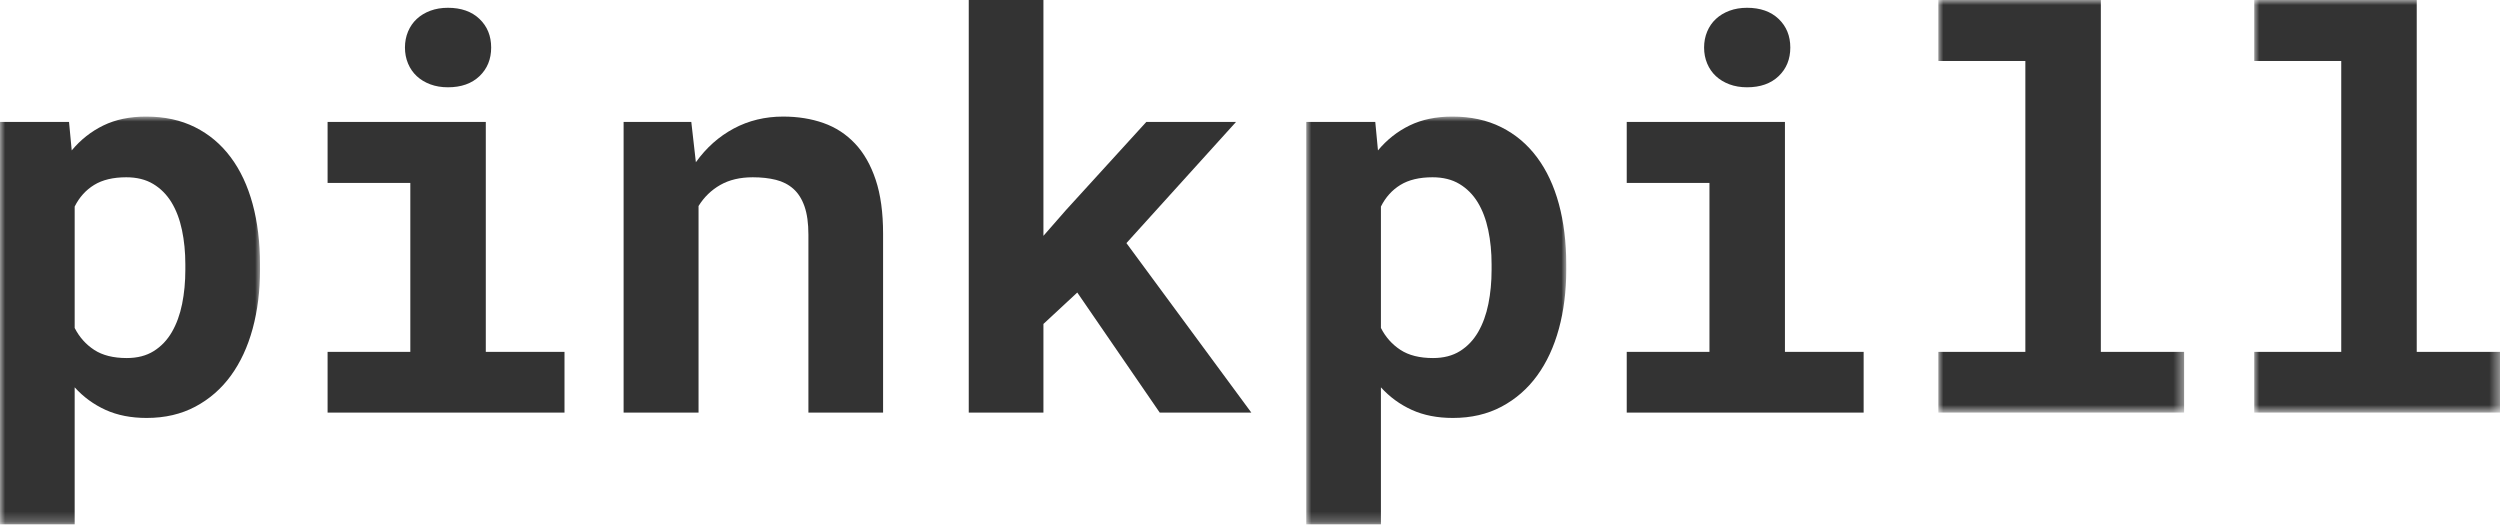
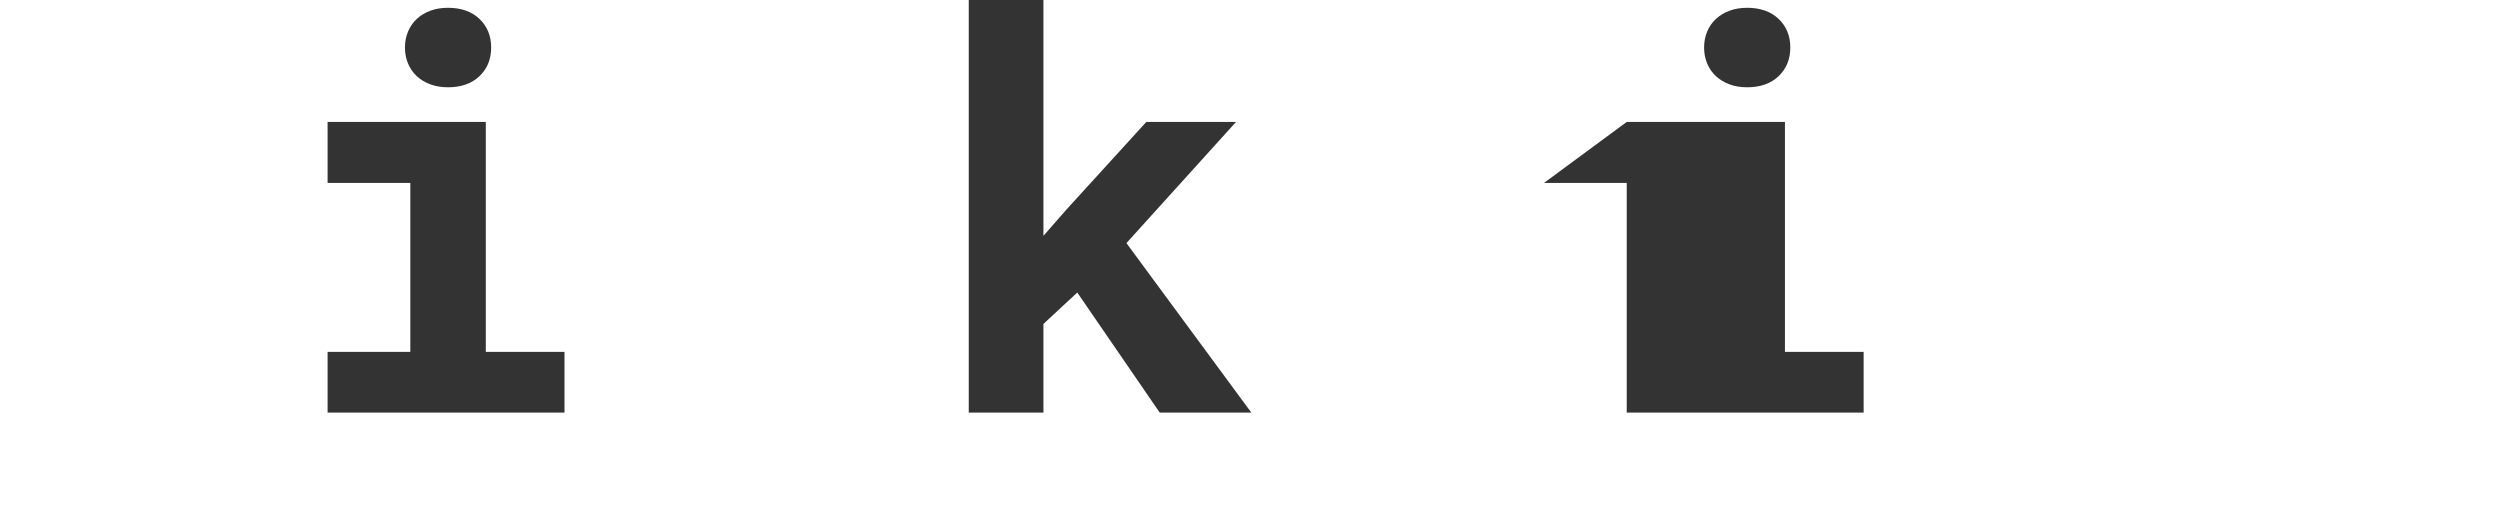
<svg xmlns="http://www.w3.org/2000/svg" height="53" viewBox="0 0 250 53" width="250">
  <mask id="a" fill="#fff">
-     <path d="m0 0h26.001v40.775h-26.001z" fill="#fff" fill-rule="evenodd" />
-   </mask>
+     </mask>
  <mask id="b" fill="#fff">
-     <path d="m0 0h26.001v40.775h-26.001z" fill="#fff" fill-rule="evenodd" />
-   </mask>
+     </mask>
  <mask id="c" fill="#fff">
-     <path d="m0 0h24.578v41.258h-24.578z" fill="#fff" fill-rule="evenodd" />
-   </mask>
+     </mask>
  <mask id="d" fill="#fff">
    <path d="m-0 0h24.578v41.258h-24.578z" fill="#fff" fill-rule="evenodd" />
  </mask>
  <g fill="#333" fill-rule="evenodd" transform="translate(0 -0)">
    <path d="m18.534 14.774c0-1.218-.112-2.359-.336-3.425-.224-1.065-.573-1.988-1.047-2.767-.475-.779-1.084-1.392-1.827-1.839-.743-.448-1.643-.672-2.699-.672-1.308 0-2.377.255-3.21.765-.833.511-1.482 1.232-1.948 2.163v12.141c.466.913 1.115 1.643 1.948 2.189s1.92.819 3.263.819c1.057 0 1.957-.232 2.7-.698s1.347-1.101 1.813-1.907c.465-.806.806-1.742 1.021-2.807.214-1.065.322-2.198.322-3.398zm7.467.564c0 2.113-.246 4.074-.738 5.883-.493 1.808-1.218 3.371-2.176 4.687s-2.145 2.35-3.559 3.102c-1.415.752-3.035 1.128-4.862 1.128-1.558 0-2.928-.268-4.11-.806-1.182-.537-2.212-1.289-3.089-2.256v13.699h-7.467v-40.237h6.903l.269 2.847c.895-1.074 1.951-1.907 3.17-2.498 1.217-.591 2.641-.887 4.27-.887 1.844 0 3.474.354 4.889 1.062 1.414.707 2.605 1.71 3.572 3.008s1.697 2.856 2.19 4.674c.492 1.817.738 3.827.738 6.03z" mask="url(#a)" transform="translate(0 11.657)" />
    <path d="m40.495 4.754c0-.573.103-1.105.309-1.598.206-.492.497-.913.873-1.263.376-.349.828-.622 1.356-.819s1.115-.295 1.76-.295c1.325 0 2.377.372 3.156 1.114.779.744 1.168 1.697 1.168 2.861s-.389 2.118-1.168 2.861-1.831 1.114-3.156 1.114c-.645 0-1.232-.098-1.76-.295s-.98-.47-1.356-.819c-.376-.35-.667-.77-.873-1.263-.206-.492-.309-1.024-.309-1.598zm-7.736 7.44h15.821v22.993h7.87v6.071h-23.691v-6.071h8.273v-16.895h-8.273z" />
-     <path d="m69.13 12.195.457 4.029c1.038-1.45 2.3-2.574 3.787-3.371 1.486-.796 3.133-1.195 4.942-1.195 1.468 0 2.811.215 4.029.645 1.218.429 2.27 1.114 3.157 2.054.886.94 1.575 2.149 2.068 3.627.492 1.477.738 3.272.738 5.385v17.889h-7.467v-17.782c0-1.145-.13-2.09-.389-2.833-.26-.743-.632-1.33-1.115-1.76-.483-.429-1.066-.729-1.746-.899-.681-.17-1.45-.256-2.31-.256-1.272 0-2.355.256-3.25.766-.896.51-1.621 1.213-2.176 2.108v20.656h-7.494v-29.063z" />
    <path d="m107.727 29.252-3.384 3.143v8.864h-7.468v-41.258h7.468v23.583l2.256-2.578 8.031-8.811h8.972l-10.959 12.115 12.49 16.949h-9.16z" />
    <path d="m18.534 14.774c0-1.218-.112-2.359-.336-3.425-.224-1.065-.573-1.988-1.047-2.767-.475-.779-1.084-1.392-1.827-1.839-.743-.448-1.643-.672-2.699-.672-1.308 0-2.377.255-3.21.765-.833.511-1.482 1.232-1.948 2.163v12.141c.466.913 1.115 1.643 1.948 2.189s1.92.819 3.263.819c1.057 0 1.957-.232 2.7-.698s1.347-1.101 1.813-1.907c.465-.806.806-1.742 1.021-2.807.214-1.065.322-2.198.322-3.398zm7.467.564c0 2.113-.246 4.074-.738 5.883-.493 1.808-1.218 3.371-2.176 4.687s-2.145 2.35-3.559 3.102c-1.415.752-3.035 1.128-4.862 1.128-1.558 0-2.928-.268-4.11-.806-1.182-.537-2.212-1.289-3.089-2.256v13.699h-7.467v-40.237h6.903l.269 2.847c.895-1.074 1.951-1.907 3.17-2.498 1.217-.591 2.641-.887 4.27-.887 1.844 0 3.474.354 4.889 1.062 1.414.707 2.605 1.71 3.572 3.008s1.697 2.856 2.19 4.674c.492 1.817.738 3.827.738 6.03z" mask="url(#b)" transform="translate(130.625 11.657)" />
-     <path d="m170.409 4.754c0-.573.103-1.105.309-1.598.206-.492.497-.913.873-1.263.376-.349.828-.622 1.356-.819s1.115-.295 1.76-.295c1.325 0 2.377.372 3.156 1.114.779.744 1.168 1.697 1.168 2.861s-.389 2.118-1.168 2.861-1.831 1.114-3.156 1.114c-.645 0-1.232-.098-1.76-.295s-.98-.47-1.356-.819c-.376-.35-.667-.77-.873-1.263-.206-.492-.309-1.024-.309-1.598zm-7.736 7.44h15.821v22.993h7.87v6.071h-23.691v-6.071h8.273v-16.895h-8.273z" />
+     <path d="m170.409 4.754c0-.573.103-1.105.309-1.598.206-.492.497-.913.873-1.263.376-.349.828-.622 1.356-.819s1.115-.295 1.76-.295c1.325 0 2.377.372 3.156 1.114.779.744 1.168 1.697 1.168 2.861s-.389 2.118-1.168 2.861-1.831 1.114-3.156 1.114c-.645 0-1.232-.098-1.76-.295s-.98-.47-1.356-.819c-.376-.35-.667-.77-.873-1.263-.206-.492-.309-1.024-.309-1.598zm-7.736 7.44h15.821v22.993h7.87v6.071h-23.691v-6.071v-16.895h-8.273z" />
    <path d="m0-0h16.251v35.188h8.327v6.07h-24.578v-6.07h8.703v-29.09h-8.703z" mask="url(#c)" transform="translate(193.833 0)" />
-     <path d="m-0-0h16.251v35.188h8.327v6.07h-24.578v-6.07h8.703v-29.09h-8.703z" mask="url(#d)" transform="translate(225.422 0)" />
  </g>
</svg>